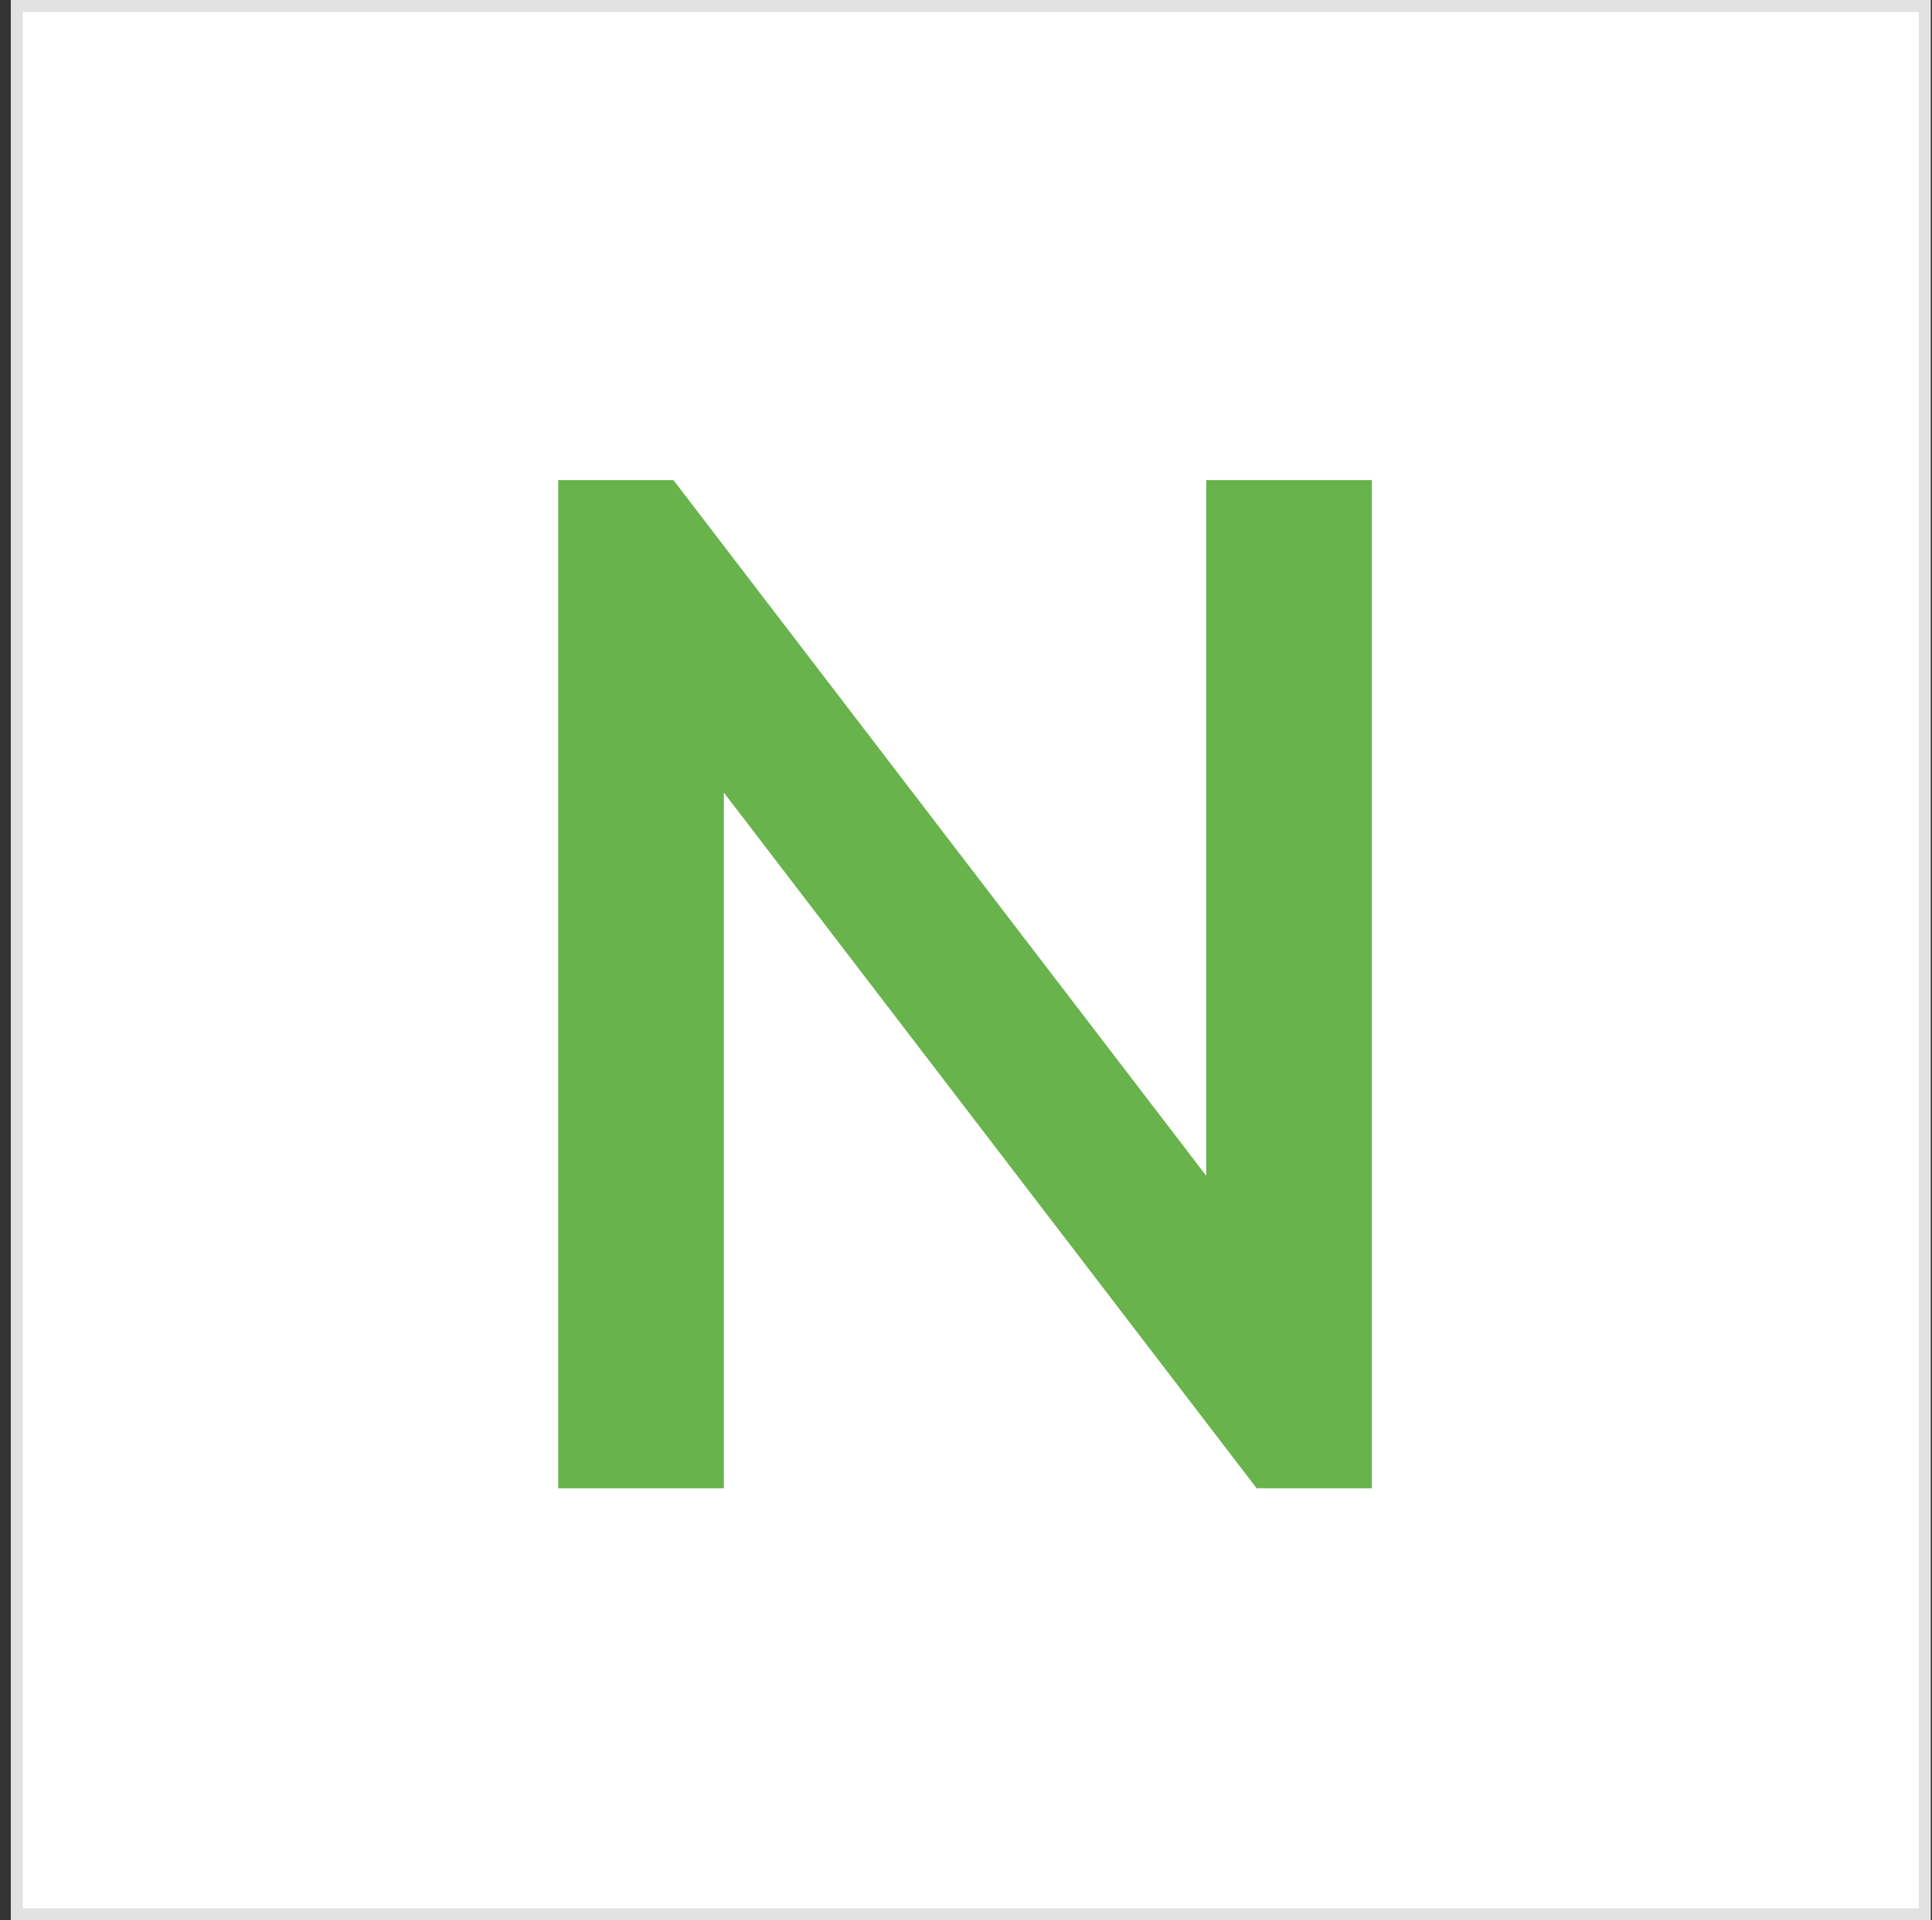
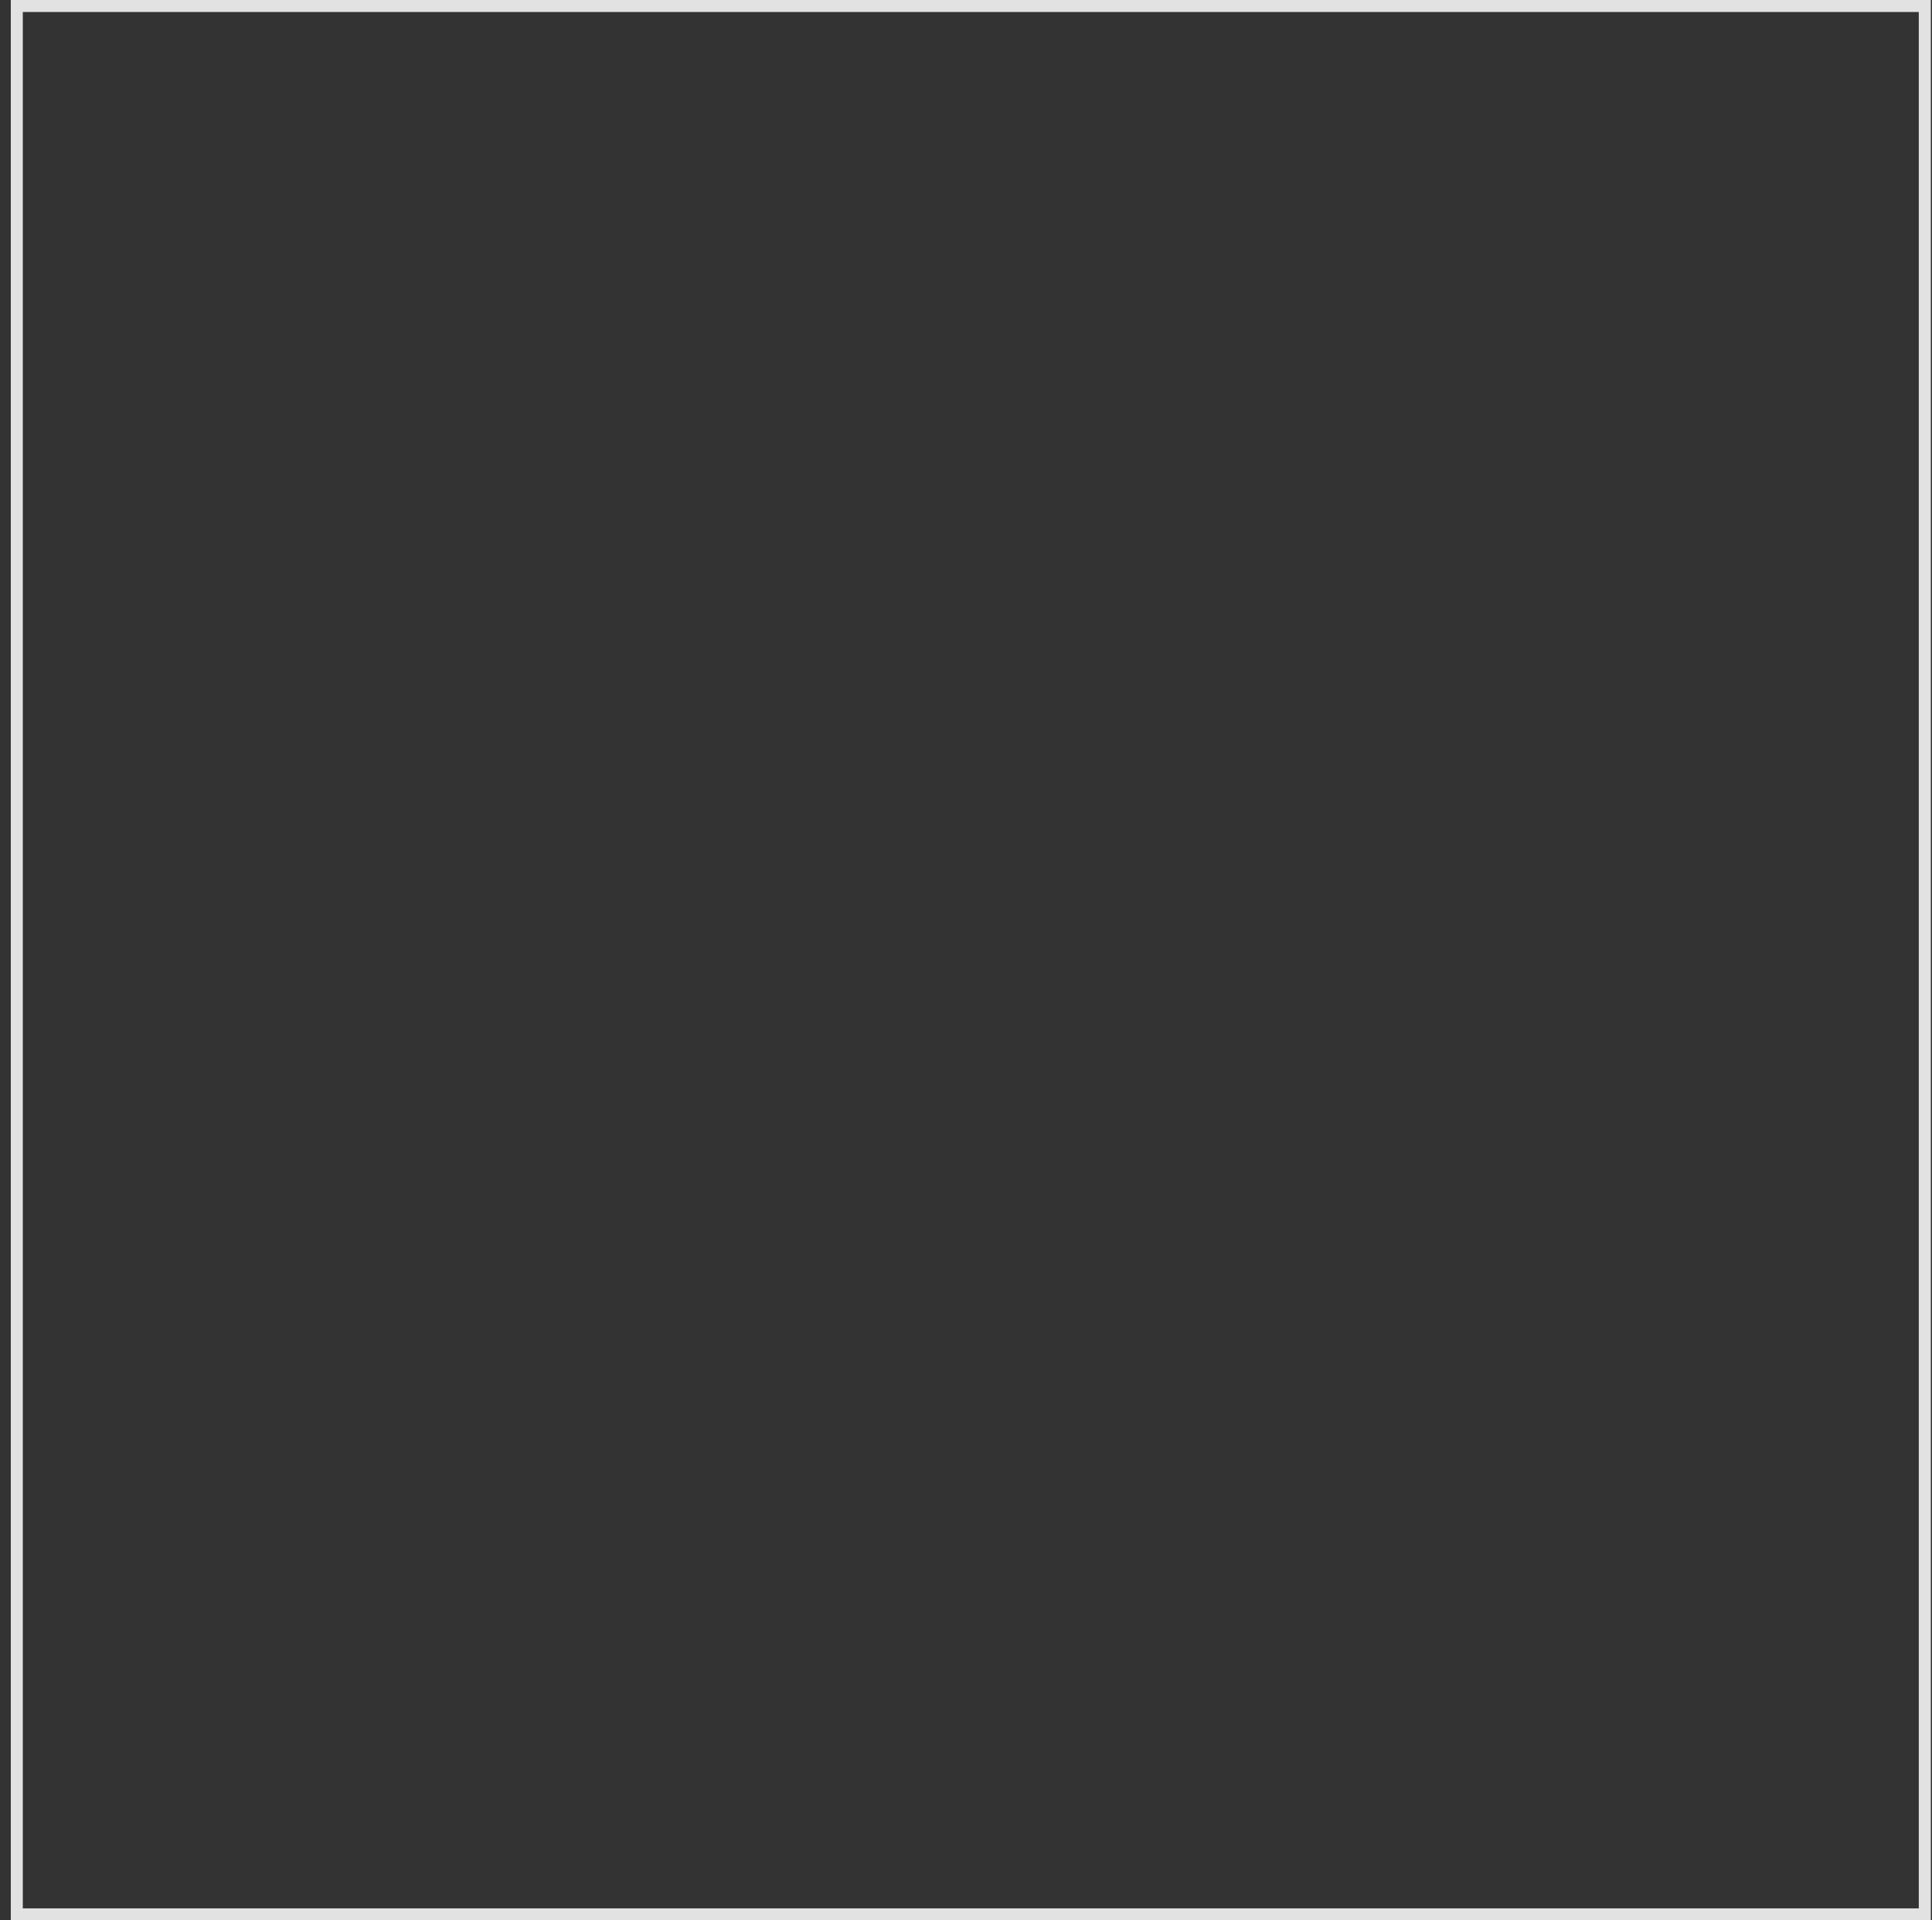
<svg xmlns="http://www.w3.org/2000/svg" width="161" height="160" viewBox="0 0 161 160" fill="none">
  <rect x="0" y="0" width="161" height="160" fill="#333333" stroke="none" />
-   <rect x="1.4" y="0.5" width="159" height="159" fill="white" />
  <rect x="1.4" y="0.5" width="159" height="159" stroke="#E2E2E2" />
-   <path d="M46.52 124V40H56.12L60.32 55.84V124H46.52ZM104.72 124L54.44 58.36L56.12 40L106.4 105.64L104.72 124ZM104.72 124L100.52 109.24V40H114.32V124H104.72Z" fill="#68B34C" />
</svg>